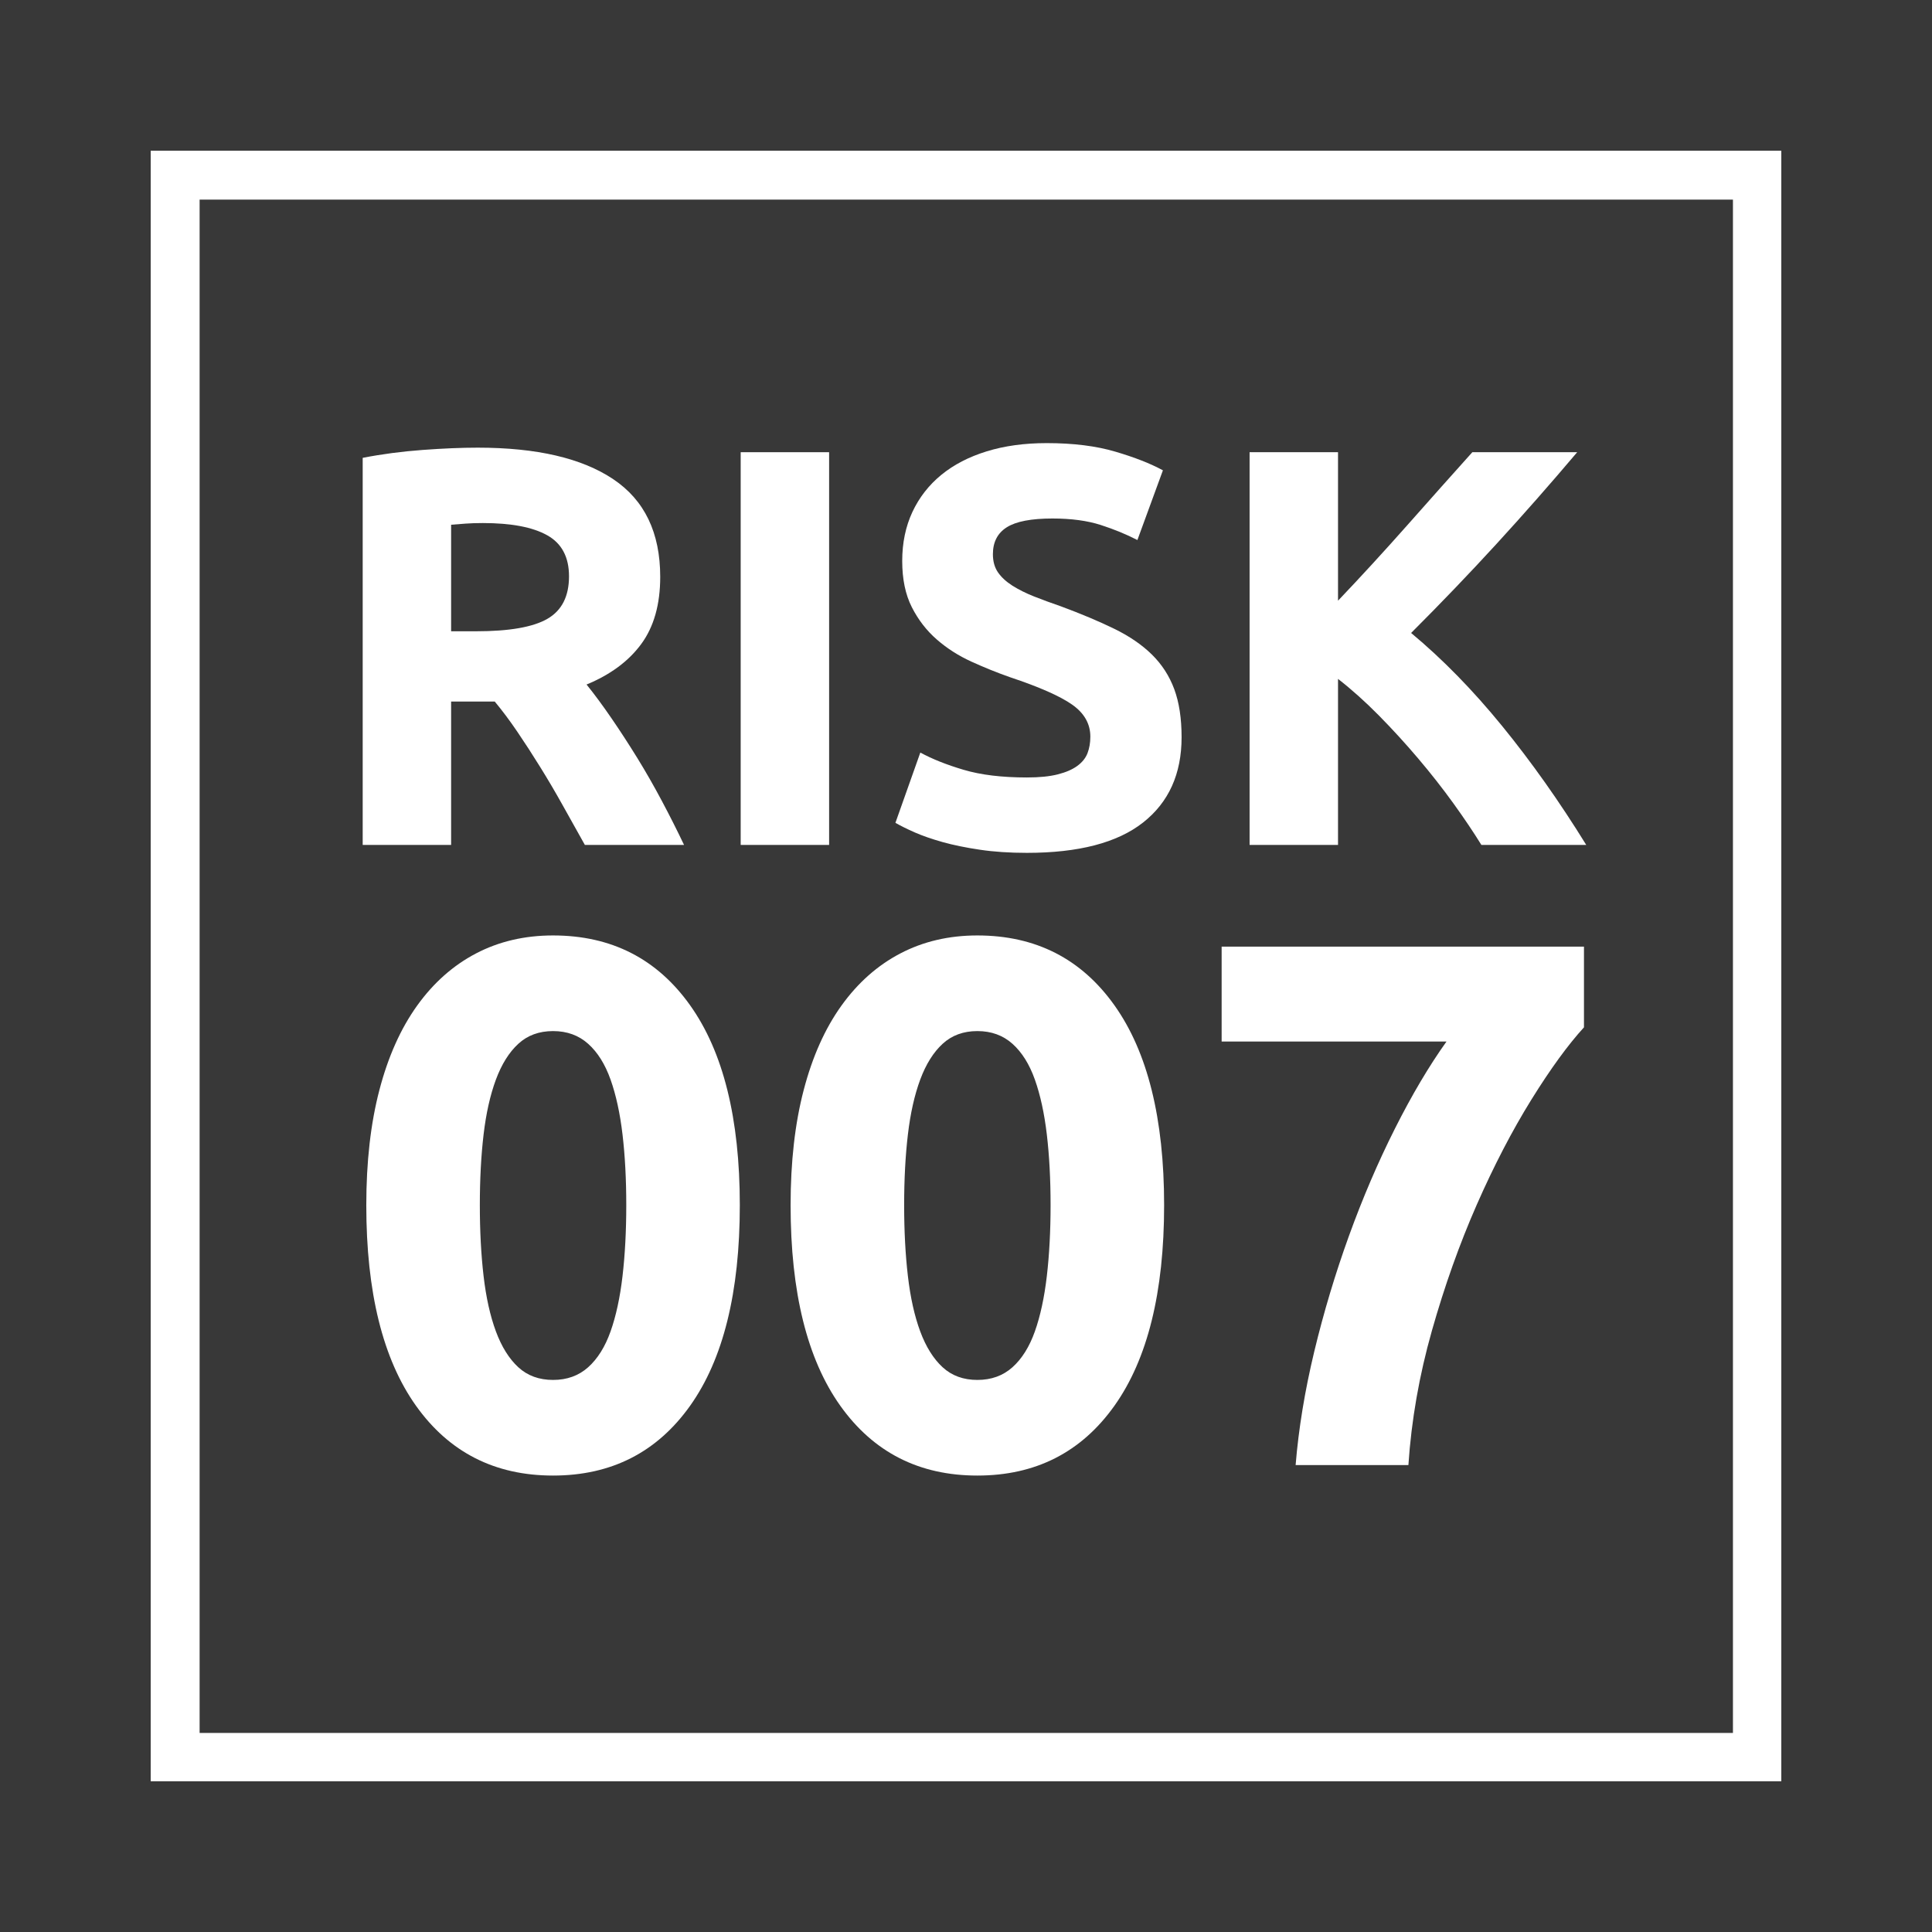
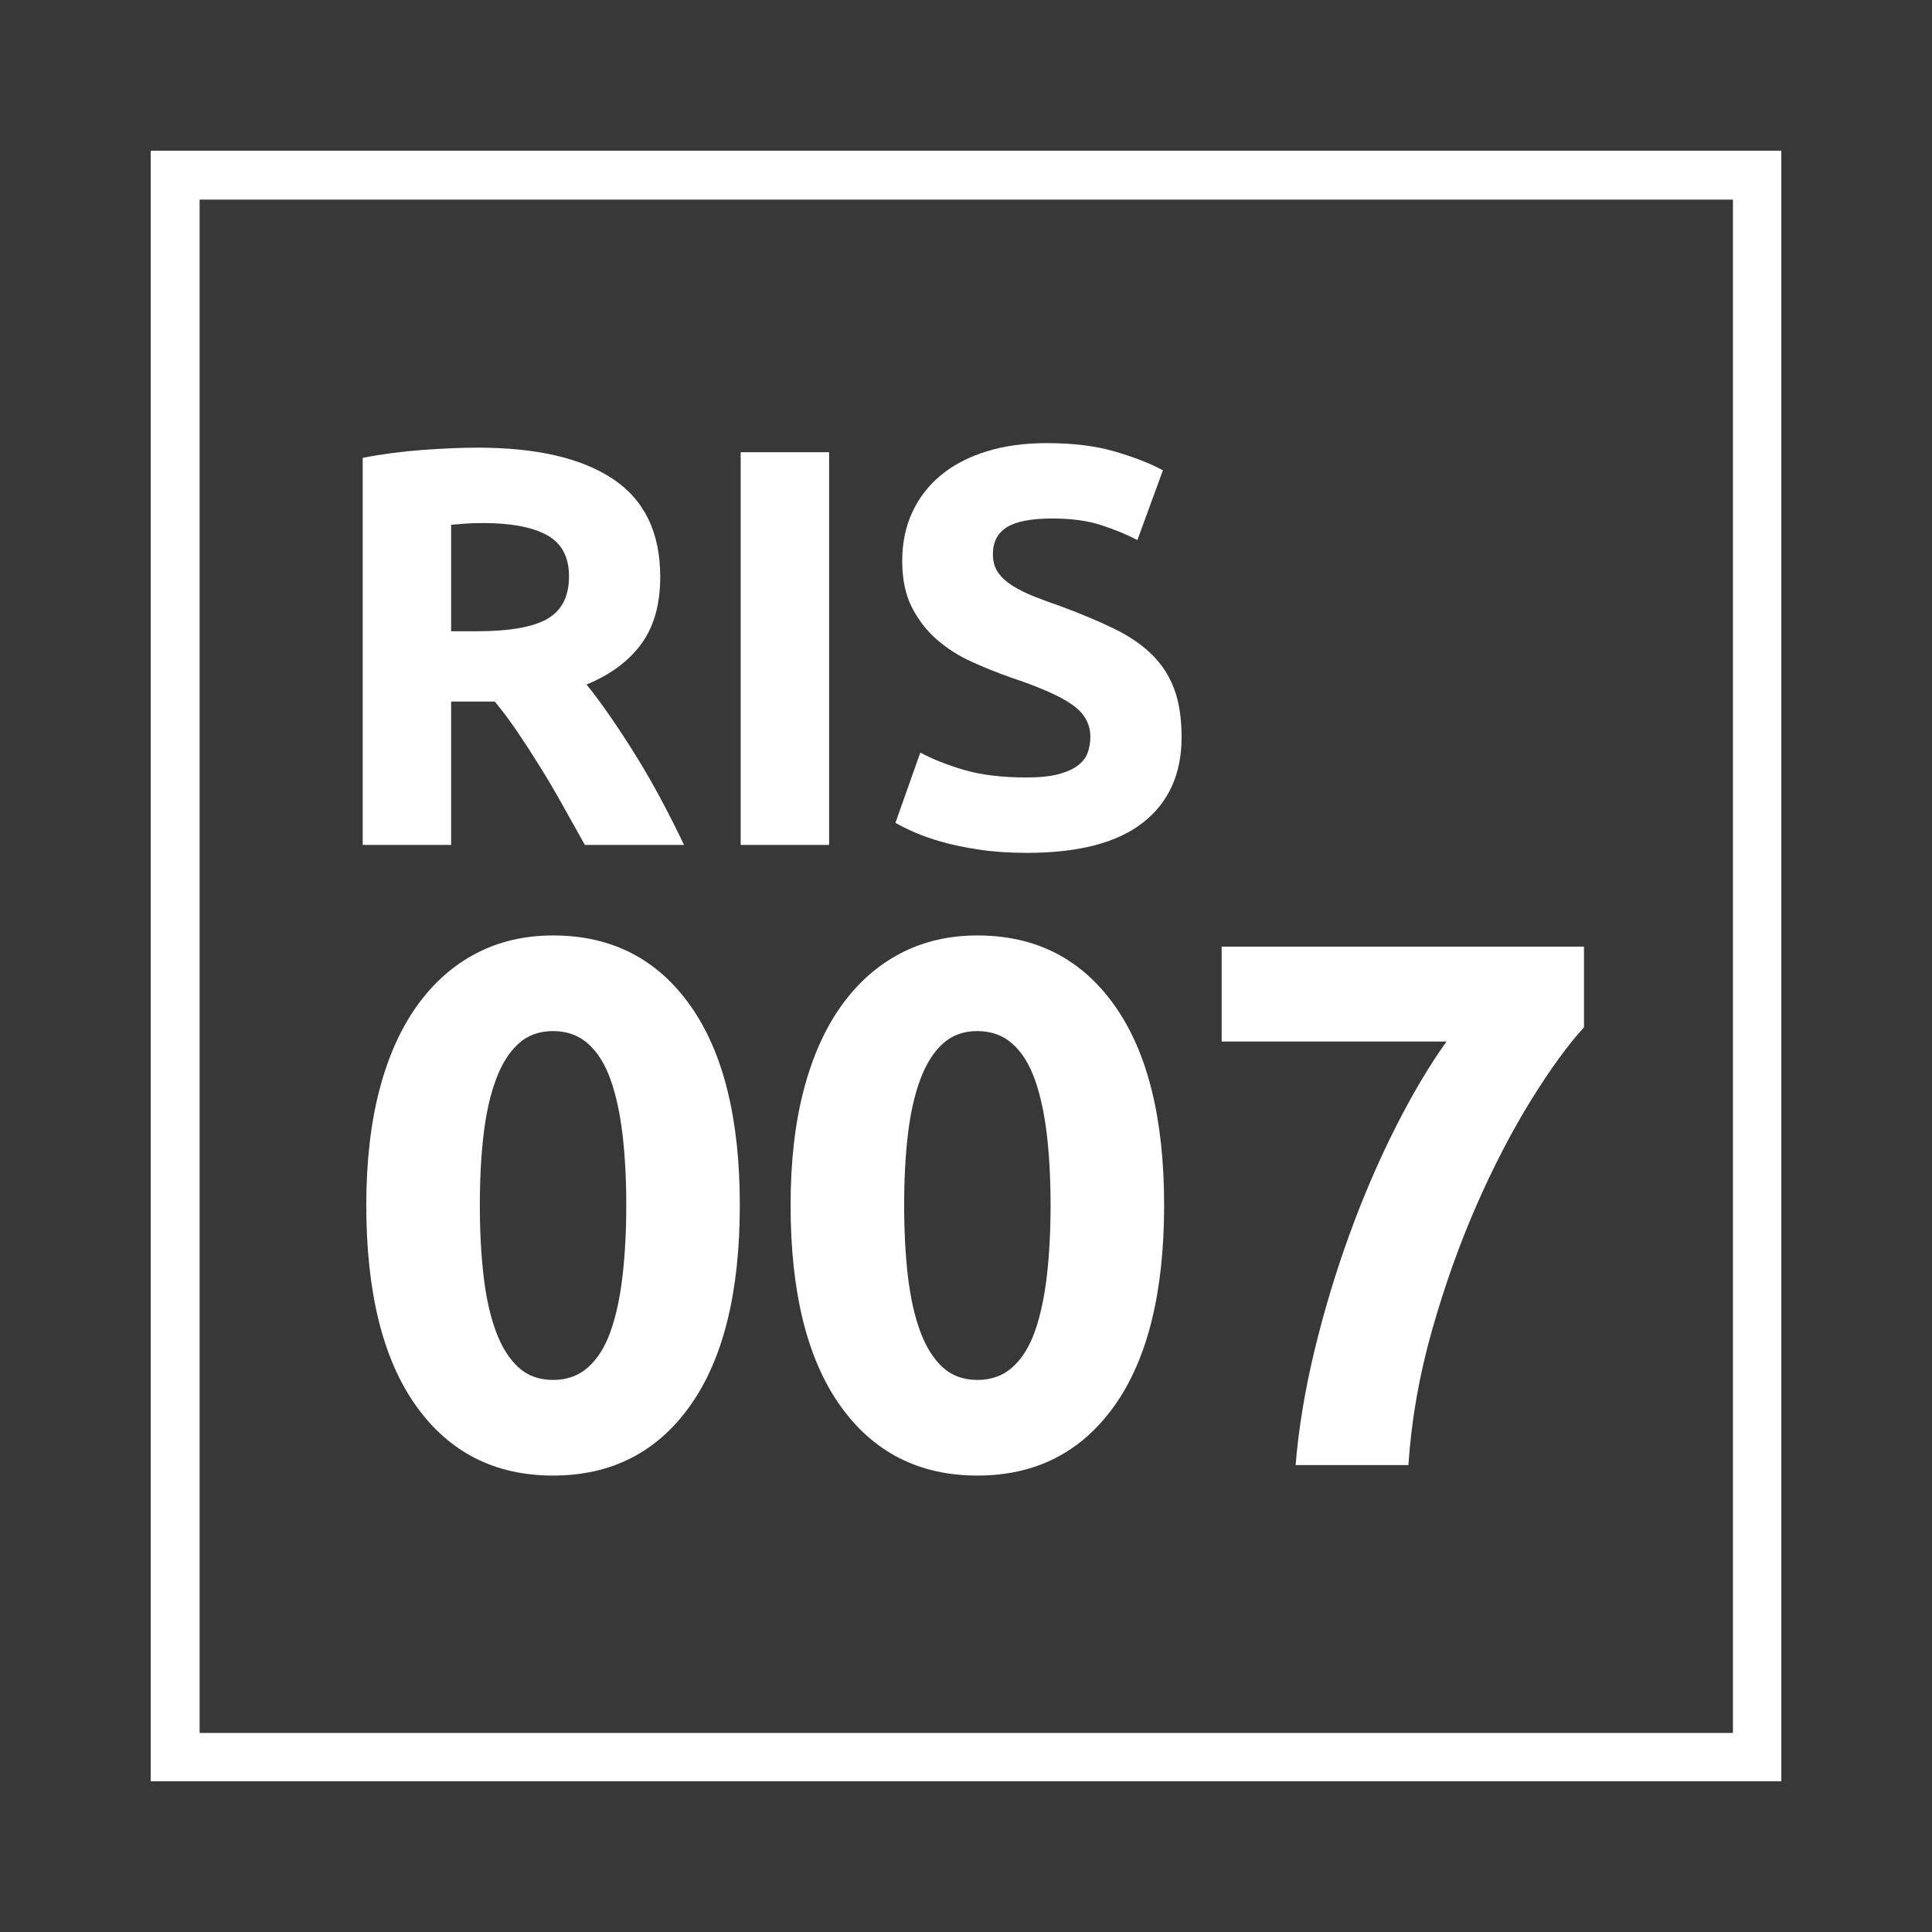
<svg xmlns="http://www.w3.org/2000/svg" xmlns:xlink="http://www.w3.org/1999/xlink" width="750pt" height="750pt" viewBox="0 0 750 750" version="1.2">
  <defs>
    <g>
      <symbol overflow="visible" id="glyph0-0">
        <path style="stroke:none;" d="M 11 0 L 11 -165 L 99 -165 L 99 0 Z M 88 -11 L 88 -154 L 22 -154 L 22 -11 Z M 88 -11 " />
      </symbol>
      <symbol overflow="visible" id="glyph0-1">
        <path style="stroke:none;" d="M 62.266 -154.219 C 85.141 -154.219 102.66 -150.145 114.828 -142 C 127.004 -133.863 133.094 -121.219 133.094 -104.062 C 133.094 -93.352 130.633 -84.66 125.719 -77.984 C 120.812 -71.316 113.738 -66.078 104.5 -62.266 C 107.582 -58.453 110.805 -54.086 114.172 -49.172 C 117.547 -44.254 120.883 -39.117 124.188 -33.766 C 127.488 -28.41 130.676 -22.836 133.75 -17.047 C 136.832 -11.254 139.695 -5.57 142.344 0 L 103.844 0 C 101.051 -4.988 98.223 -10.047 95.359 -15.172 C 92.504 -20.305 89.57 -25.297 86.562 -30.141 C 83.562 -34.984 80.594 -39.566 77.656 -43.891 C 74.727 -48.211 71.797 -52.133 68.859 -55.656 L 51.922 -55.656 L 51.922 0 L 17.594 0 L 17.594 -150.266 C 25.07 -151.723 32.805 -152.742 40.797 -153.328 C 48.797 -153.922 55.953 -154.219 62.266 -154.219 Z M 64.234 -124.953 C 61.742 -124.953 59.508 -124.879 57.531 -124.734 C 55.551 -124.586 53.68 -124.441 51.922 -124.297 L 51.922 -82.938 L 61.594 -82.938 C 74.5 -82.938 83.738 -84.551 89.312 -87.781 C 94.895 -91.008 97.688 -96.508 97.688 -104.281 C 97.688 -111.758 94.859 -117.07 89.203 -120.219 C 83.555 -123.375 75.234 -124.953 64.234 -124.953 Z M 64.234 -124.953 " />
      </symbol>
      <symbol overflow="visible" id="glyph0-2">
        <path style="stroke:none;" d="M 17.594 -152.453 L 51.922 -152.453 L 51.922 0 L 17.594 0 Z M 17.594 -152.453 " />
      </symbol>
      <symbol overflow="visible" id="glyph0-3">
        <path style="stroke:none;" d="M 59.188 -26.188 C 64.02 -26.188 68.016 -26.586 71.172 -27.391 C 74.328 -28.191 76.859 -29.289 78.766 -30.688 C 80.672 -32.082 81.988 -33.734 82.719 -35.641 C 83.445 -37.547 83.812 -39.672 83.812 -42.016 C 83.812 -47.004 81.461 -51.148 76.766 -54.453 C 72.078 -57.754 64.016 -61.312 52.578 -65.125 C 47.586 -66.883 42.598 -68.898 37.609 -71.172 C 32.629 -73.441 28.16 -76.301 24.203 -79.75 C 20.242 -83.195 17.016 -87.375 14.516 -92.281 C 12.023 -97.195 10.781 -103.176 10.781 -110.219 C 10.781 -117.258 12.098 -123.602 14.734 -129.25 C 17.379 -134.895 21.117 -139.695 25.953 -143.656 C 30.797 -147.613 36.664 -150.656 43.562 -152.781 C 50.457 -154.914 58.227 -155.984 66.875 -155.984 C 77.145 -155.984 86.02 -154.879 93.5 -152.672 C 100.977 -150.473 107.141 -148.055 111.984 -145.422 L 102.078 -118.359 C 97.828 -120.555 93.098 -122.5 87.891 -124.188 C 82.68 -125.875 76.41 -126.719 69.078 -126.719 C 60.867 -126.719 54.969 -125.582 51.375 -123.312 C 47.781 -121.039 45.984 -117.555 45.984 -112.859 C 45.984 -110.078 46.641 -107.727 47.953 -105.812 C 49.273 -103.906 51.145 -102.18 53.562 -100.641 C 55.988 -99.109 58.773 -97.719 61.922 -96.469 C 65.078 -95.219 68.562 -93.938 72.375 -92.625 C 80.301 -89.688 87.195 -86.785 93.062 -83.922 C 98.926 -81.066 103.801 -77.734 107.688 -73.922 C 111.57 -70.109 114.469 -65.633 116.375 -60.5 C 118.281 -55.363 119.234 -49.129 119.234 -41.797 C 119.234 -27.566 114.242 -16.531 104.266 -8.688 C 94.297 -0.844 79.27 3.078 59.188 3.078 C 52.438 3.078 46.348 2.672 40.922 1.859 C 35.492 1.055 30.688 0.07 26.5 -1.094 C 22.32 -2.27 18.727 -3.516 15.719 -4.828 C 12.719 -6.148 10.191 -7.398 8.141 -8.578 L 17.812 -35.859 C 22.363 -33.367 27.973 -31.133 34.641 -29.156 C 41.316 -27.176 49.5 -26.188 59.188 -26.188 Z M 59.188 -26.188 " />
      </symbol>
      <symbol overflow="visible" id="glyph0-4">
-         <path style="stroke:none;" d="M 107.578 0 C 104.492 -4.988 100.863 -10.379 96.688 -16.172 C 92.508 -21.961 87.961 -27.754 83.047 -33.547 C 78.141 -39.336 73.047 -44.91 67.766 -50.266 C 62.484 -55.617 57.203 -60.348 51.922 -64.453 L 51.922 0 L 17.594 0 L 17.594 -152.453 L 51.922 -152.453 L 51.922 -94.812 C 60.867 -104.207 69.852 -114 78.875 -124.188 C 87.895 -134.383 96.289 -143.805 104.062 -152.453 L 144.766 -152.453 C 134.348 -140.141 123.895 -128.258 113.406 -116.812 C 102.926 -105.375 91.891 -93.863 80.297 -82.281 C 92.473 -72.156 104.242 -60.125 115.609 -46.188 C 126.973 -32.258 137.863 -16.863 148.281 0 Z M 107.578 0 " />
-       </symbol>
+         </symbol>
      <symbol overflow="visible" id="glyph1-0">
        <path style="stroke:none;" d="M 14.5 0 L 14.5 -217.5 L 130.5 -217.5 L 130.5 0 Z M 116 -14.5 L 116 -203 L 29 -203 L 29 -14.5 Z M 116 -14.5 " />
      </symbol>
      <symbol overflow="visible" id="glyph1-1">
        <path style="stroke:none;" d="M 154.859 -100.922 C 154.859 -67.086 148.43 -41.129 135.578 -23.047 C 122.723 -4.973 104.984 4.062 82.359 4.062 C 59.742 4.062 42.004 -4.973 29.141 -23.047 C 16.285 -41.129 9.859 -67.086 9.859 -100.922 C 9.859 -117.742 11.551 -132.629 14.938 -145.578 C 18.32 -158.535 23.203 -169.457 29.578 -178.344 C 35.961 -187.238 43.598 -194.004 52.484 -198.641 C 61.379 -203.285 71.336 -205.609 82.359 -205.609 C 104.984 -205.609 122.723 -196.566 135.578 -178.484 C 148.43 -160.41 154.859 -134.555 154.859 -100.922 Z M 110.781 -100.922 C 110.781 -110.973 110.297 -120.109 109.328 -128.328 C 108.359 -136.547 106.812 -143.648 104.688 -149.641 C 102.562 -155.629 99.66 -160.266 95.984 -163.547 C 92.316 -166.836 87.773 -168.484 82.359 -168.484 C 76.941 -168.484 72.445 -166.836 68.875 -163.547 C 65.301 -160.266 62.398 -155.629 60.172 -149.641 C 57.953 -143.648 56.359 -136.547 55.391 -128.328 C 54.422 -120.109 53.938 -110.973 53.938 -100.922 C 53.938 -90.867 54.422 -81.688 55.391 -73.375 C 56.359 -65.062 57.953 -57.906 60.172 -51.906 C 62.398 -45.914 65.301 -41.273 68.875 -37.984 C 72.445 -34.703 76.941 -33.062 82.359 -33.062 C 87.773 -33.062 92.316 -34.703 95.984 -37.984 C 99.66 -41.273 102.562 -45.914 104.688 -51.906 C 106.812 -57.906 108.359 -65.062 109.328 -73.375 C 110.297 -81.688 110.781 -90.867 110.781 -100.922 Z M 110.781 -100.922 " />
      </symbol>
      <symbol overflow="visible" id="glyph1-2">
        <path style="stroke:none;" d="M 41.188 0 C 42.344 -14.113 44.754 -28.805 48.422 -44.078 C 52.098 -59.348 56.594 -74.328 61.906 -89.016 C 67.227 -103.711 73.176 -117.586 79.75 -130.641 C 86.32 -143.691 92.992 -154.957 99.766 -164.438 L 12.469 -164.438 L 12.469 -201.266 L 153.125 -201.266 L 153.125 -169.938 C 146.938 -163.176 140.117 -153.801 132.672 -141.812 C 125.234 -129.82 118.176 -116.238 111.5 -101.062 C 104.832 -85.883 99.031 -69.594 94.094 -52.188 C 89.164 -34.789 86.125 -17.395 84.969 0 Z M 41.188 0 " />
      </symbol>
    </g>
  </defs>
  <g id="surface1">
    <rect x="0" y="0" width="750" height="750" style="fill:rgb(100%,100%,100%);fill-opacity:1;stroke:none;" />
    <rect x="0" y="0" width="750" height="750" style="fill:rgb(21.959%,21.959%,21.959%);fill-opacity:1;stroke:none;" />
    <path style=" stroke:none;fill-rule:nonzero;fill:rgb(100%,100%,100%);fill-opacity:1;" d="M 672.727 58.496 L 58.496 58.496 L 58.496 691.504 L 691.504 691.504 L 691.504 58.496 Z M 672.727 672.727 L 77.488 672.727 L 77.488 77.488 L 672.727 77.488 Z M 672.727 672.727 " />
    <g style="fill:rgb(100%,100%,100%);fill-opacity:1;">
      <use xlink:href="#glyph0-1" x="123.201" y="328" />
    </g>
    <g style="fill:rgb(100%,100%,100%);fill-opacity:1;">
      <use xlink:href="#glyph0-2" x="269.939" y="328" />
    </g>
    <g style="fill:rgb(100%,100%,100%);fill-opacity:1;">
      <use xlink:href="#glyph0-3" x="339.458" y="328" />
    </g>
    <g style="fill:rgb(100%,100%,100%);fill-opacity:1;">
      <use xlink:href="#glyph0-4" x="467.496" y="328" />
    </g>
    <g style="fill:rgb(100%,100%,100%);fill-opacity:1;">
      <use xlink:href="#glyph1-1" x="132.335" y="568.75" />
    </g>
    <g style="fill:rgb(100%,100%,100%);fill-opacity:1;">
      <use xlink:href="#glyph1-1" x="297.052" y="568.75" />
    </g>
    <g style="fill:rgb(100%,100%,100%);fill-opacity:1;">
      <use xlink:href="#glyph1-2" x="461.769" y="568.75" />
    </g>
  </g>
</svg>